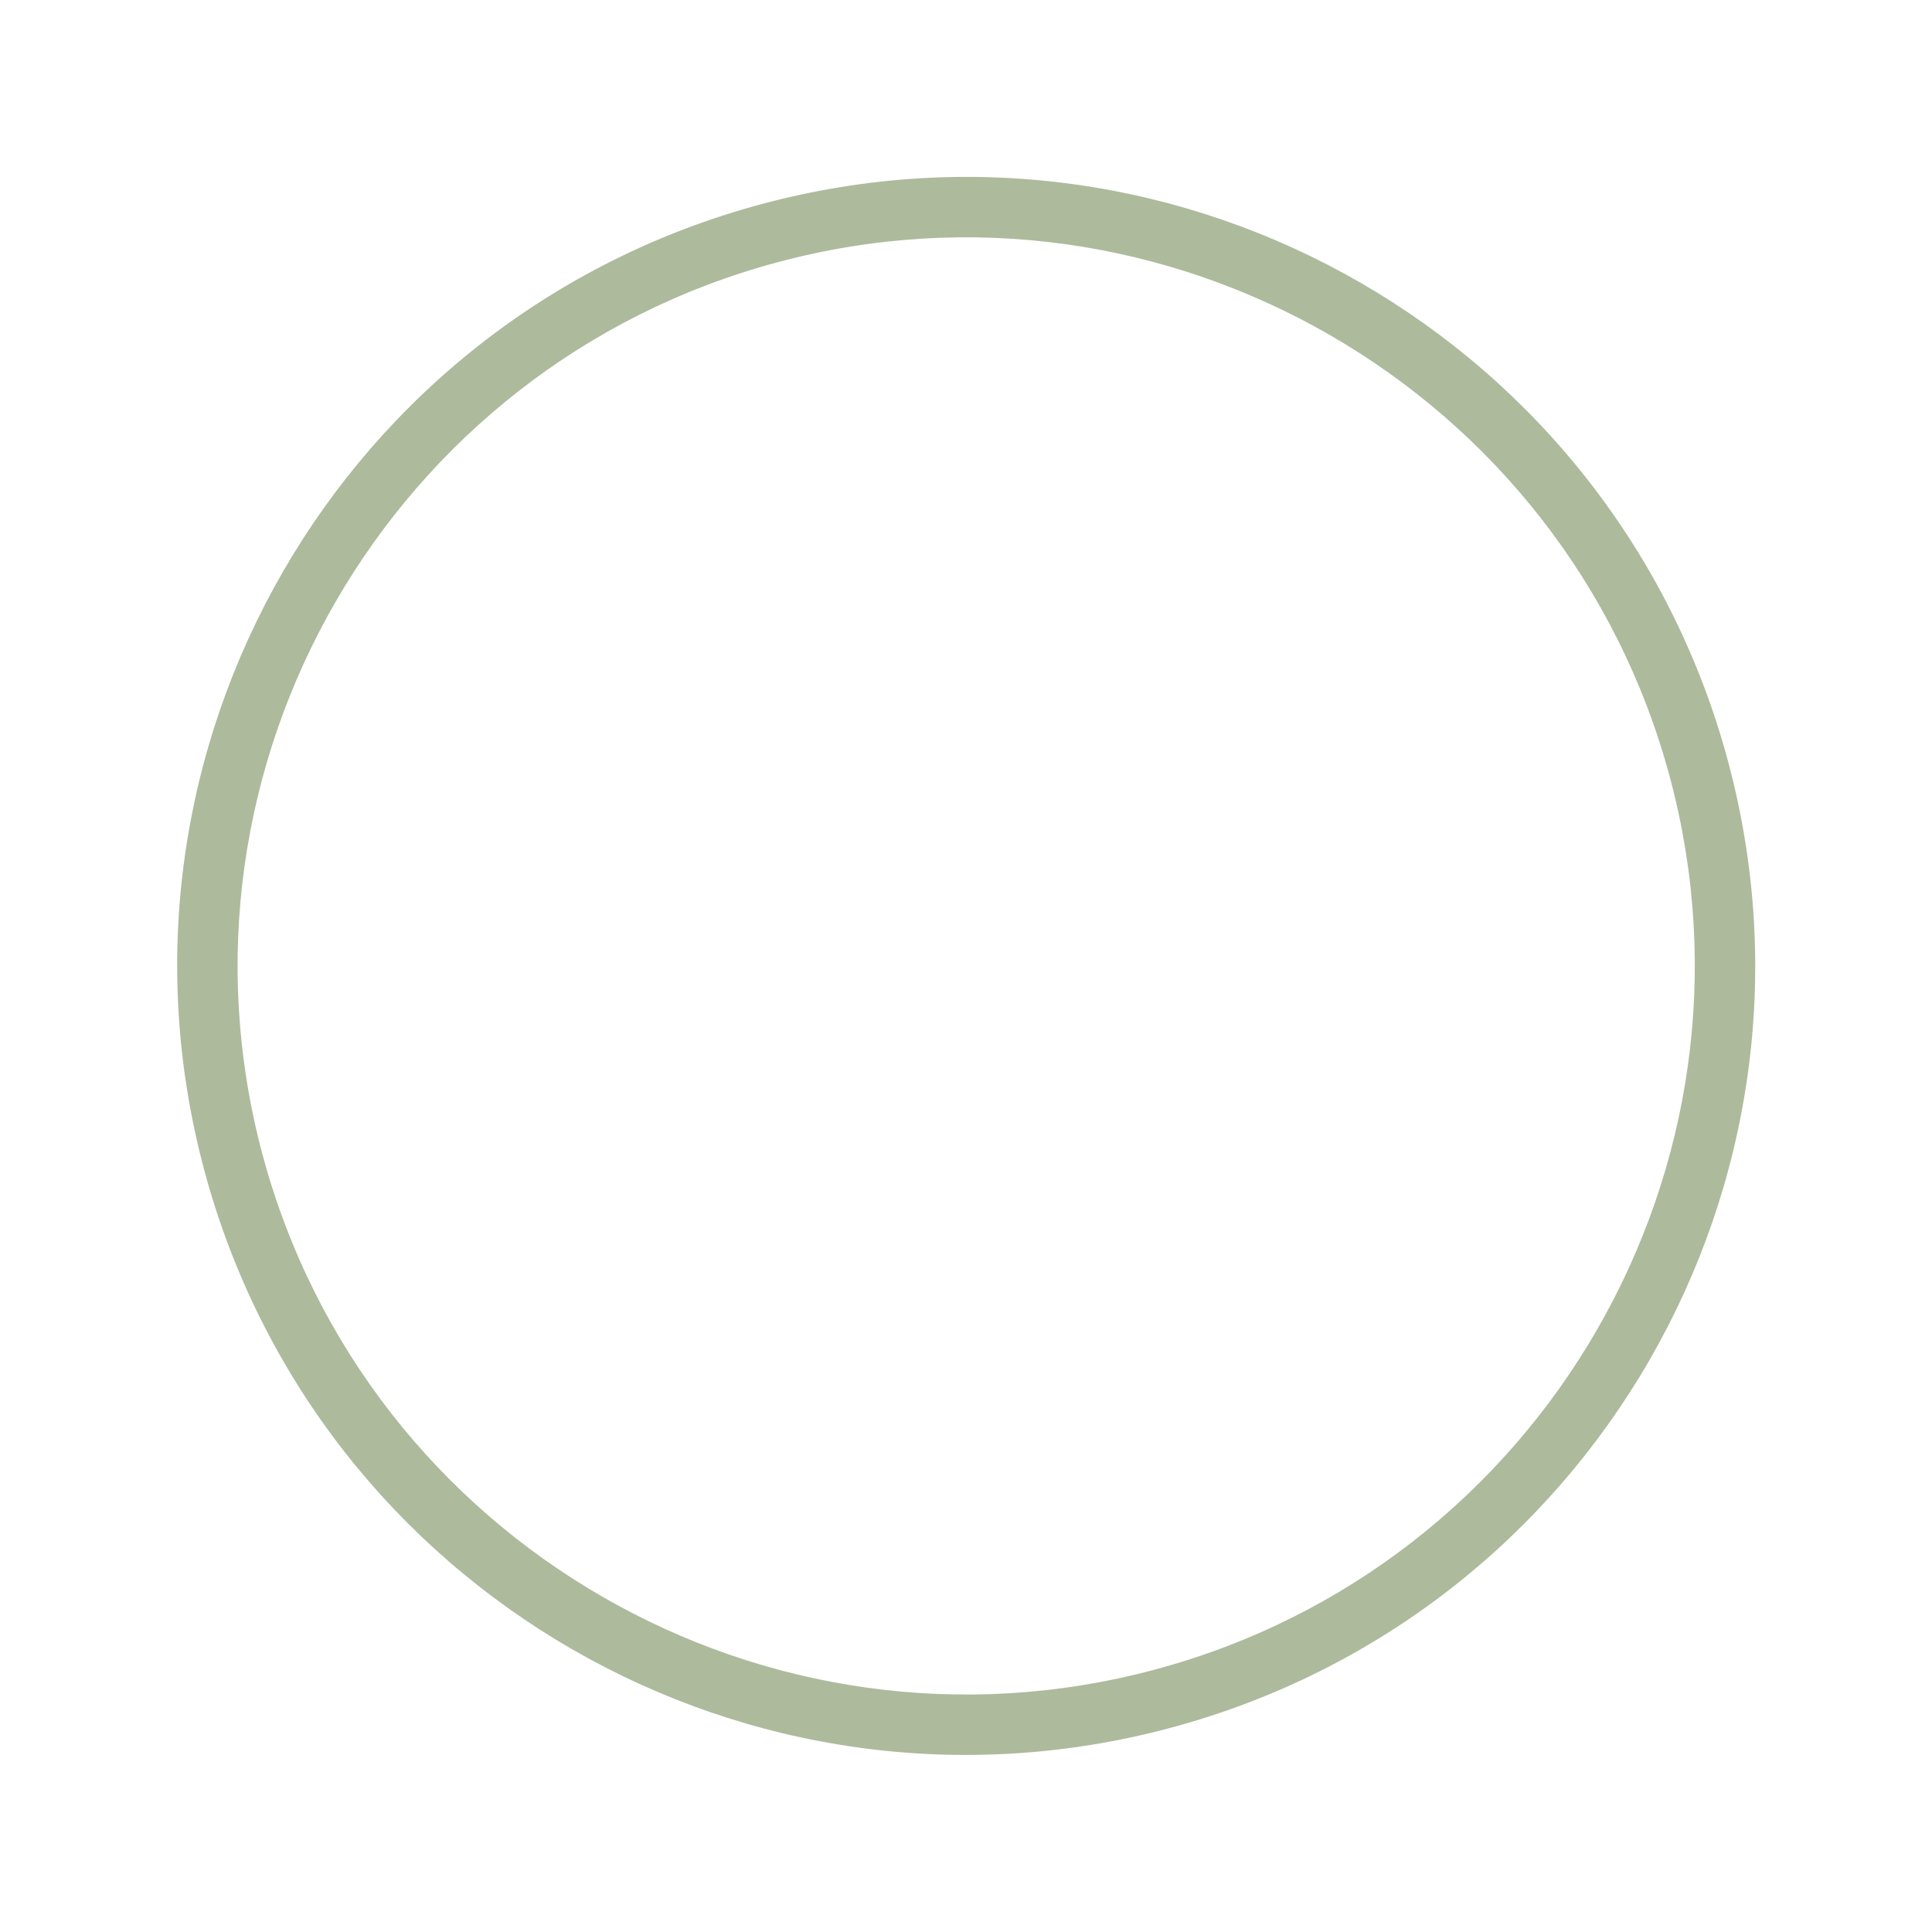
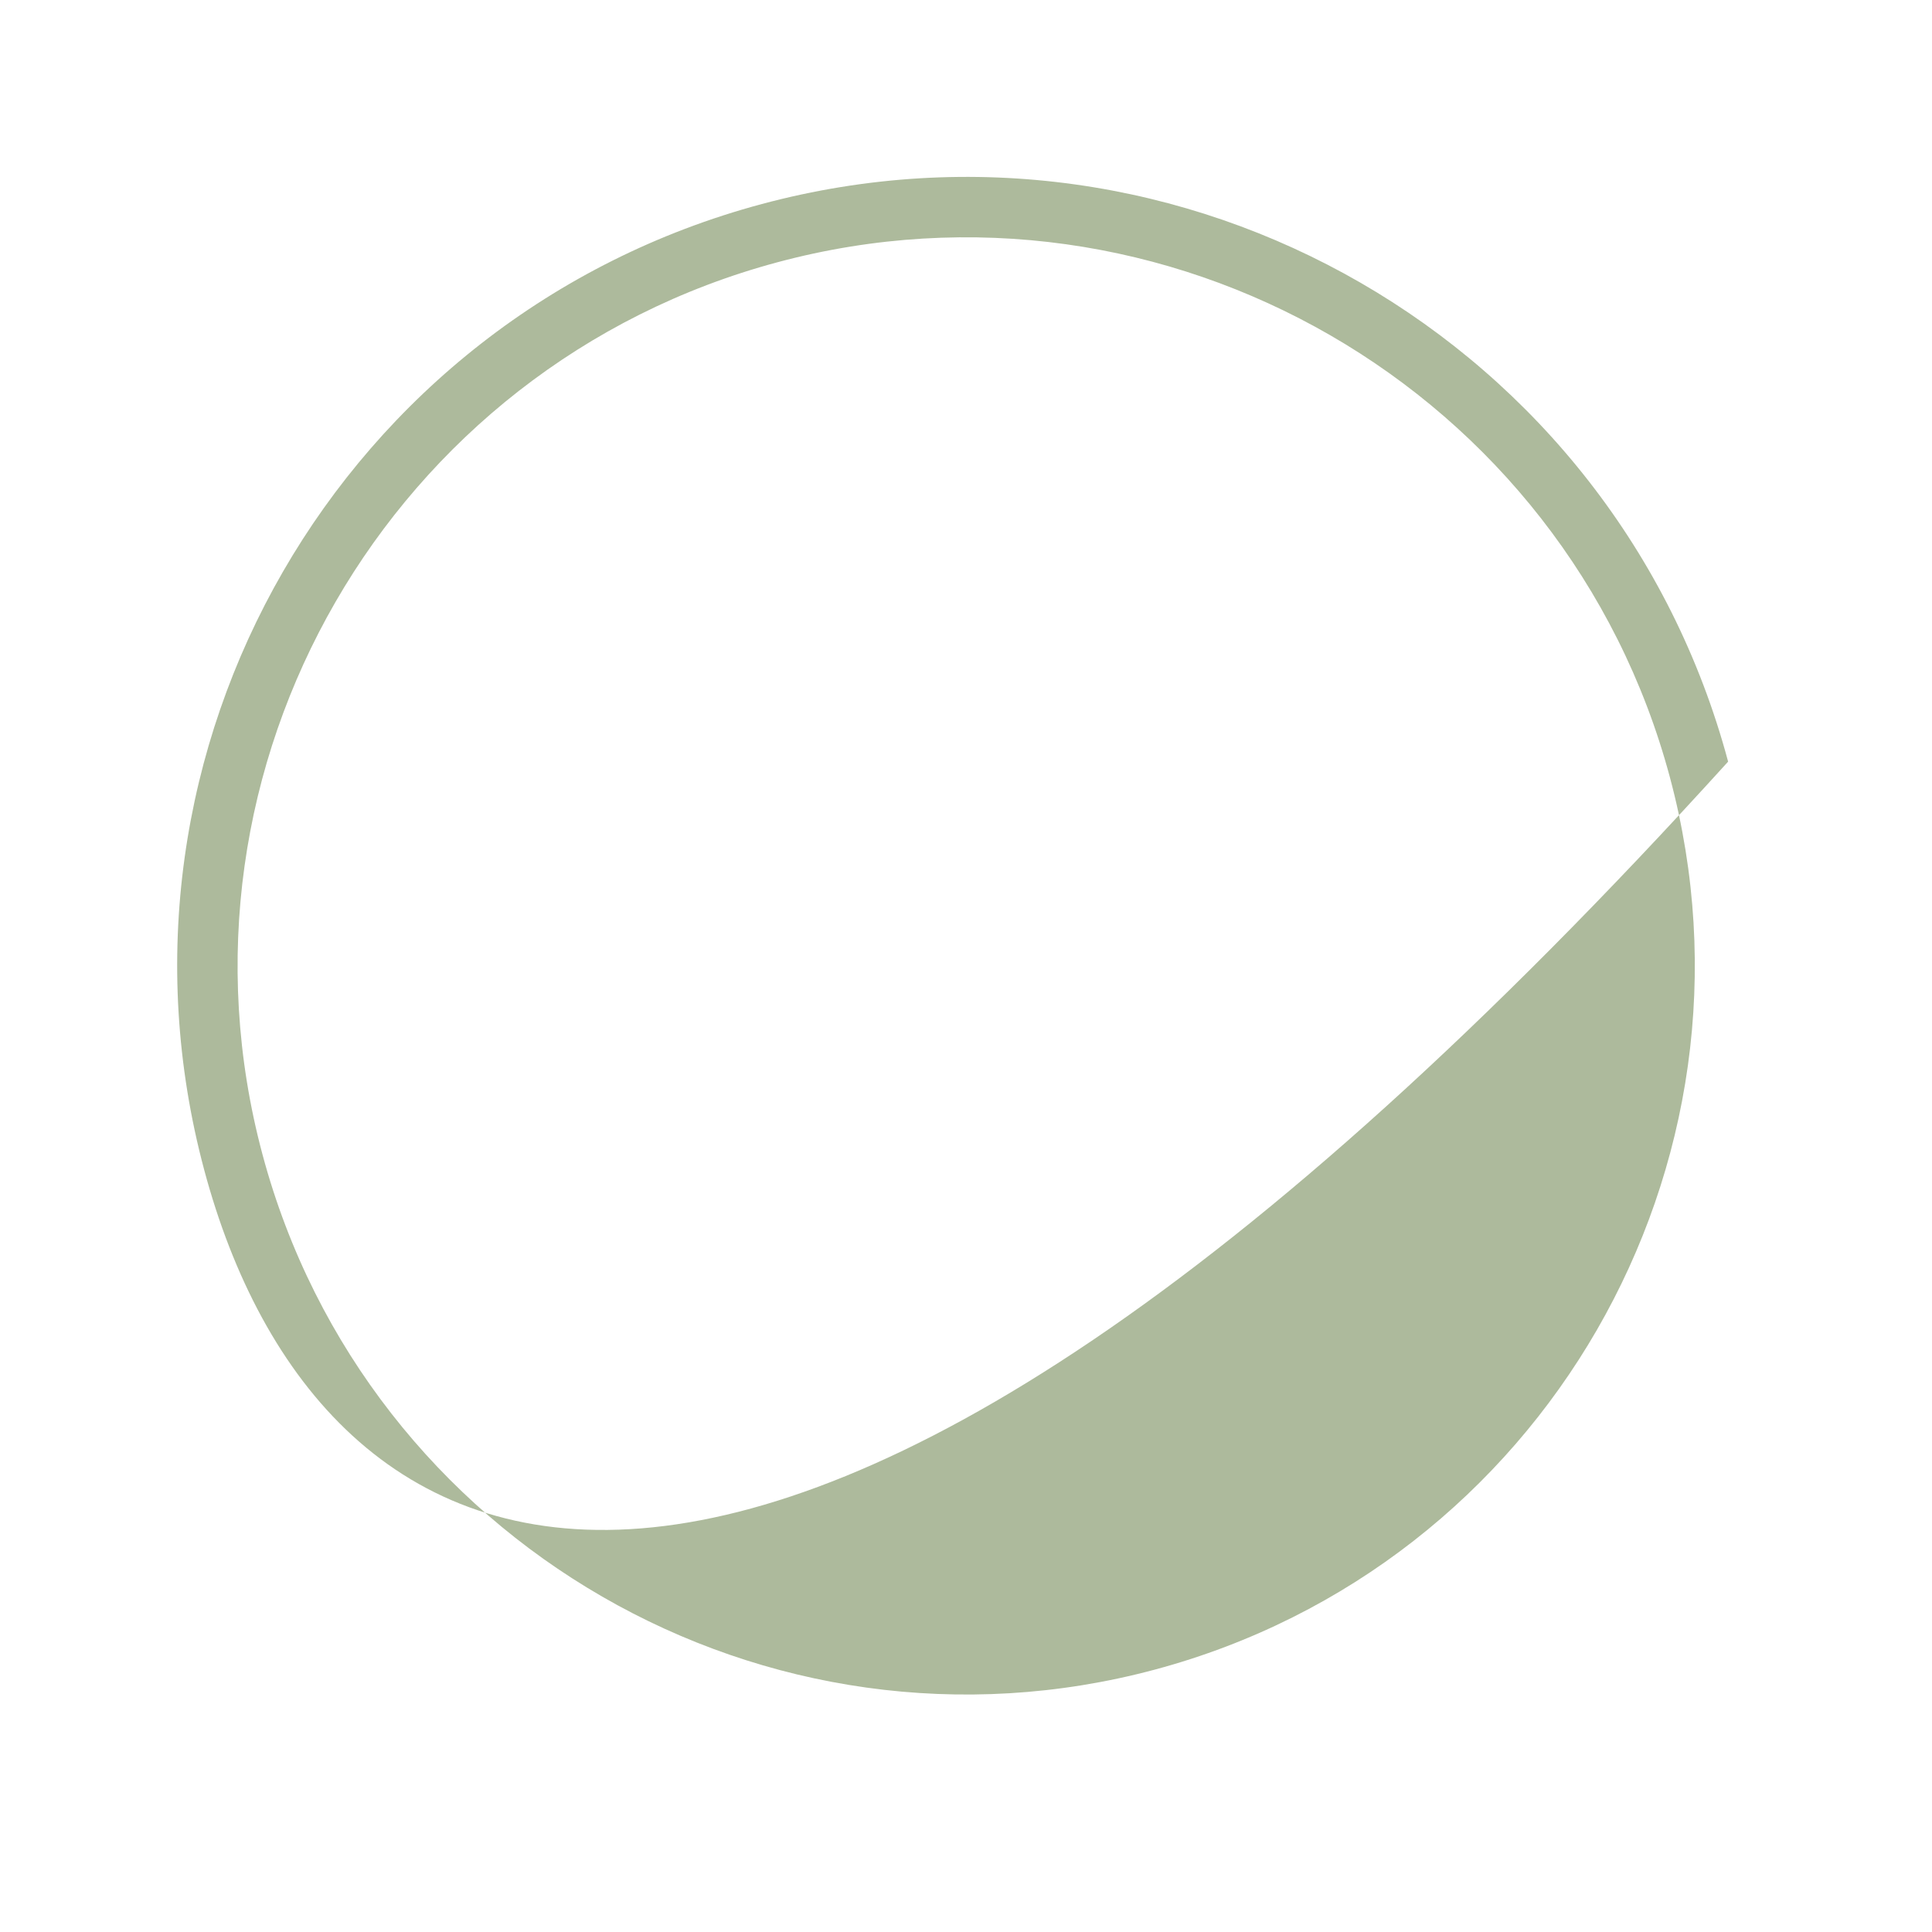
<svg xmlns="http://www.w3.org/2000/svg" width="192.285" height="192.285" viewBox="0 0 192.285 192.285">
  <g id="Tracé_123" data-name="Tracé 123" transform="matrix(0.966, -0.259, 0.259, 0.966, 0, 40.635)" fill="none">
-     <path d="M78.5,0A78.5,78.5,0,1,1,0,78.5,78.5,78.5,0,0,1,78.5,0Z" stroke="none" />
-     <path d="M 78.5 6 C 38.523 6 6 38.523 6 78.5 C 6 118.477 38.523 151 78.5 151 C 118.477 151 151 118.477 151 78.5 C 151 38.523 118.477 6 78.5 6 M 78.5 0 C 121.854 0 157 35.146 157 78.5 C 157 121.854 121.854 157 78.5 157 C 35.146 157 0 121.854 0 78.5 C 0 35.146 35.146 0 78.5 0 Z" stroke="none" fill="#adba9c" />
+     <path d="M 78.5 6 C 38.523 6 6 38.523 6 78.5 C 6 118.477 38.523 151 78.5 151 C 118.477 151 151 118.477 151 78.5 C 151 38.523 118.477 6 78.5 6 M 78.5 0 C 121.854 0 157 35.146 157 78.5 C 35.146 157 0 121.854 0 78.5 C 0 35.146 35.146 0 78.5 0 Z" stroke="none" fill="#adba9c" />
  </g>
</svg>